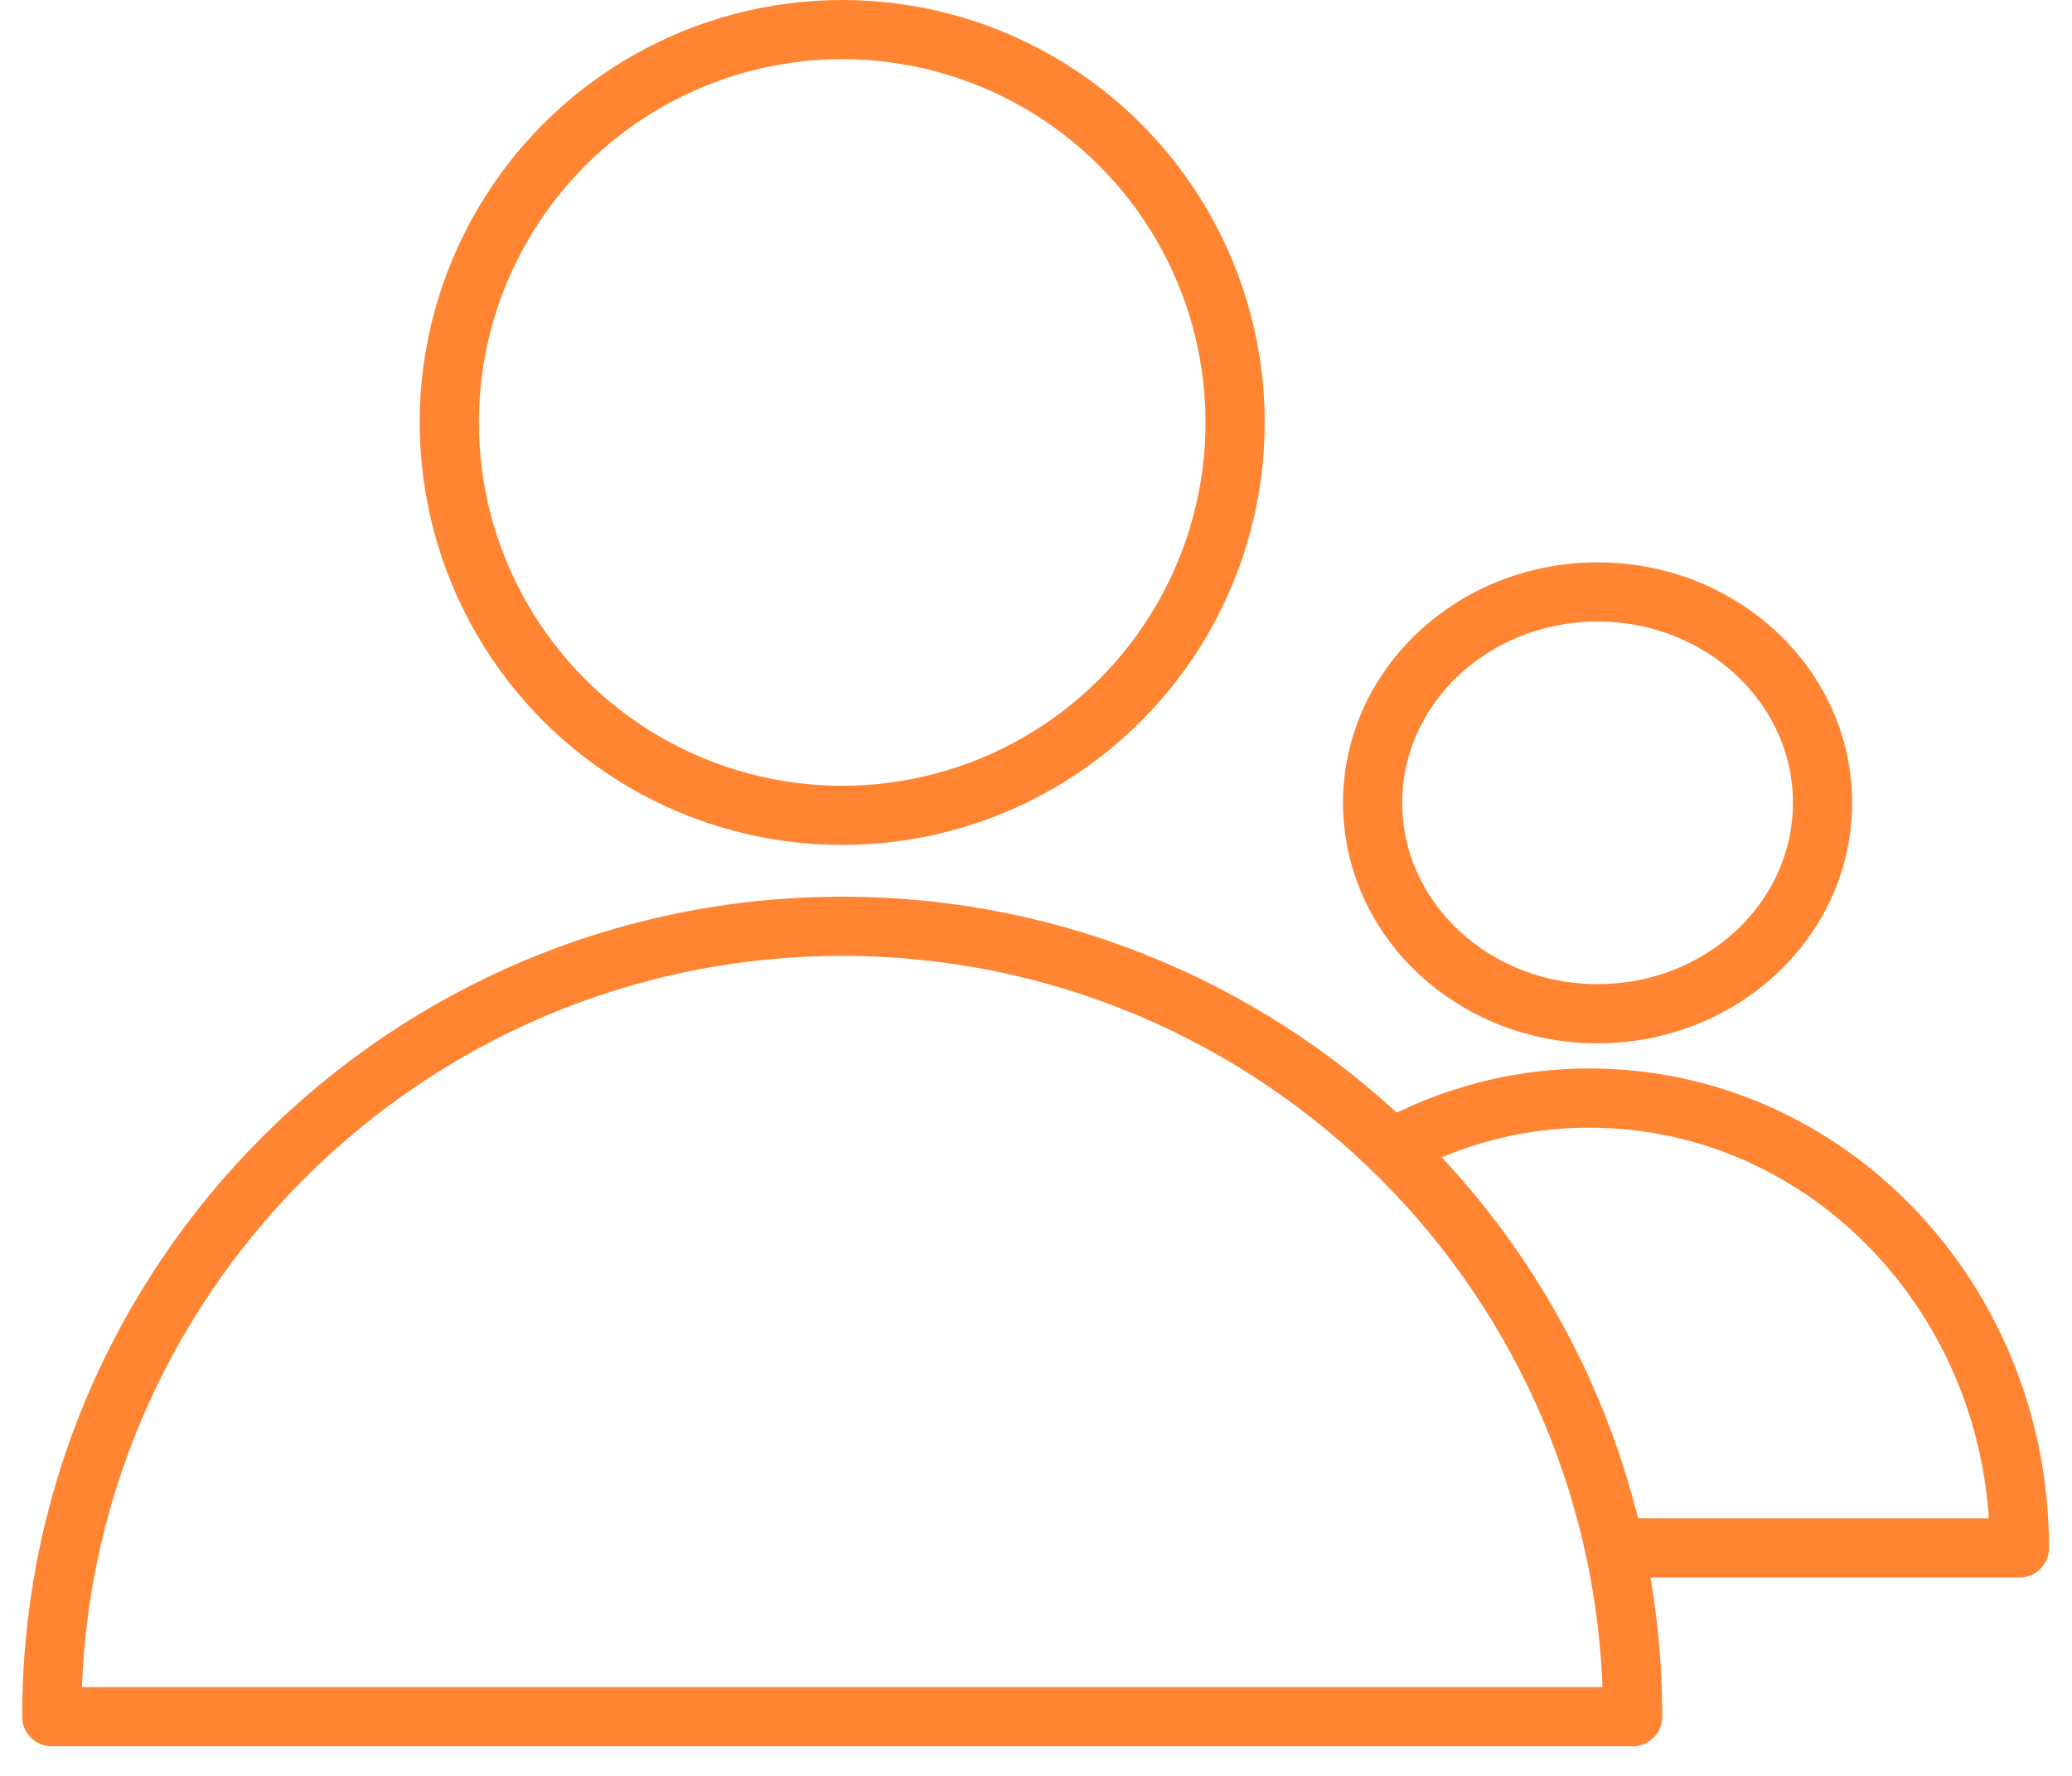
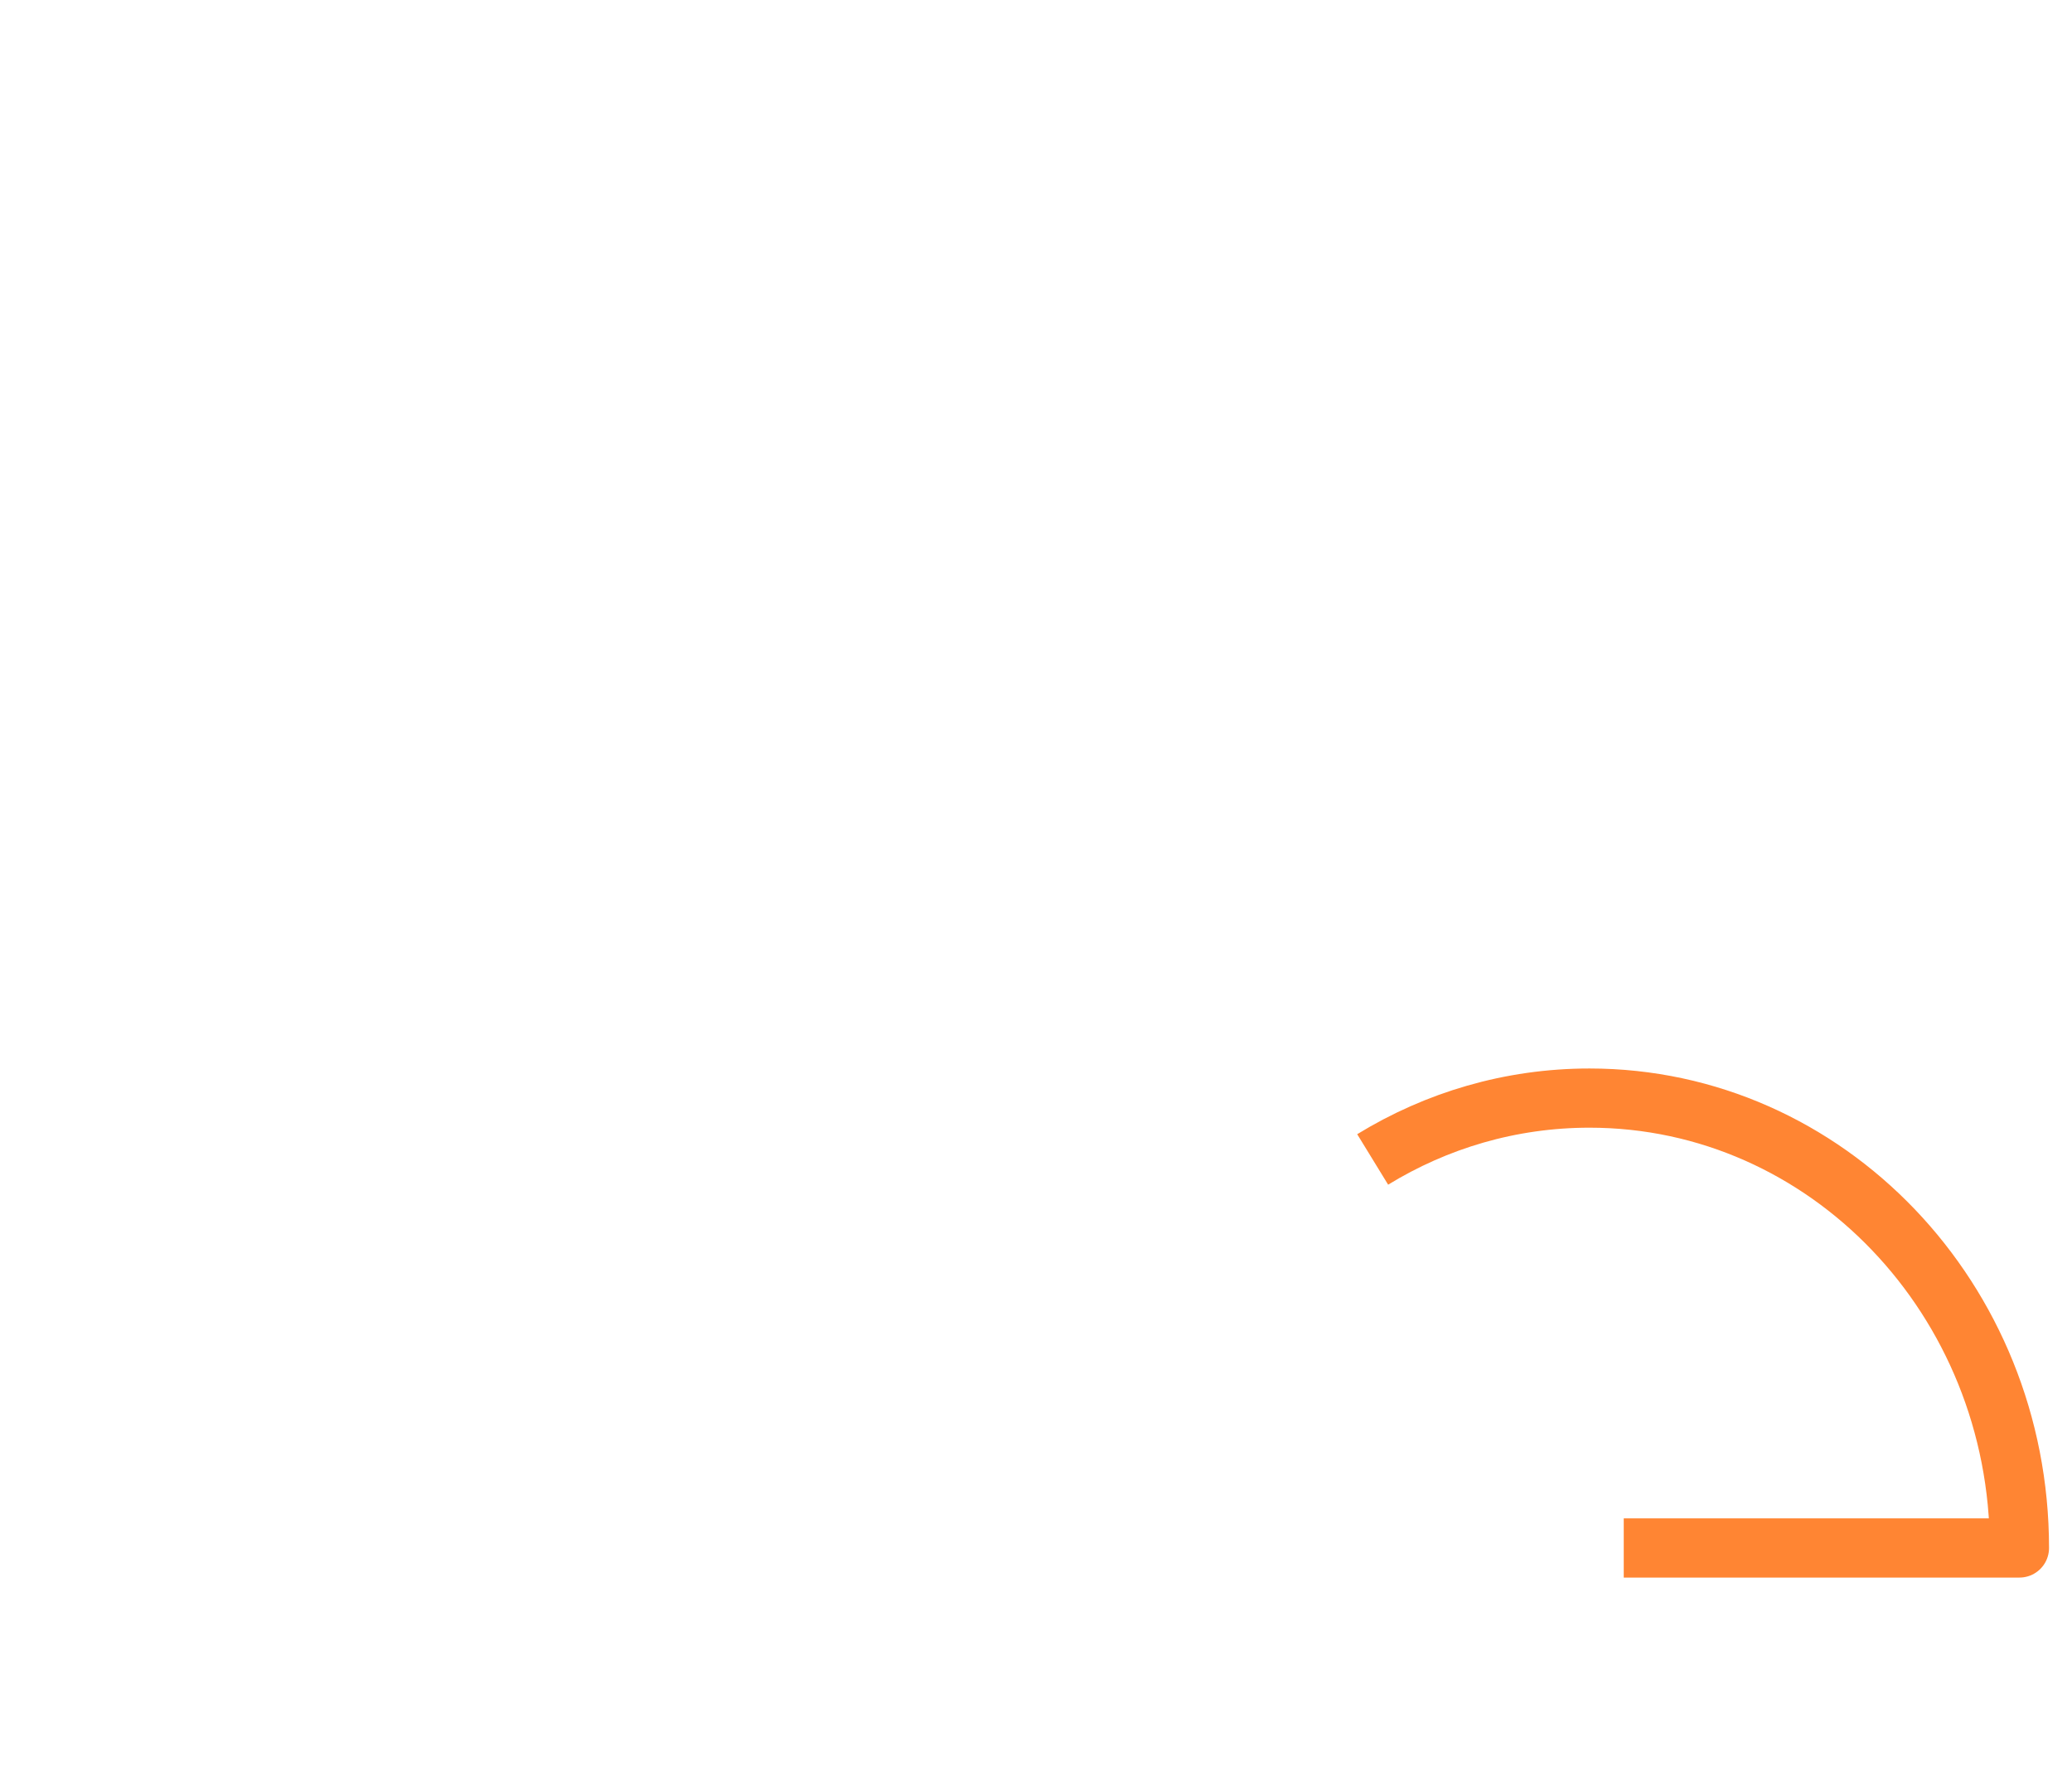
<svg xmlns="http://www.w3.org/2000/svg" width="70" height="60" viewBox="0 0 70 60" fill="none">
-   <ellipse cx="28.453" cy="14.274" rx="13.274" ry="13.274" stroke="#FF8533" stroke-width="2" />
-   <path d="M55.157 58H1.749C1.749 43.252 13.705 31.296 28.453 31.296C43.201 31.296 55.157 43.252 55.157 58Z" stroke="#FF8533" stroke-width="2" stroke-linejoin="round" />
-   <ellipse cx="7.6" cy="7.125" rx="7.6" ry="7.125" transform="matrix(-1 0 0 1 61.572 20)" stroke="#FF8533" stroke-width="2" />
  <path d="M46.374 39.173C48.525 37.855 51.028 37.1 53.7 37.1C61.721 37.1 68.224 43.905 68.224 52.3H54.856" stroke="#FF8533" stroke-width="2" stroke-linejoin="round" />
</svg>